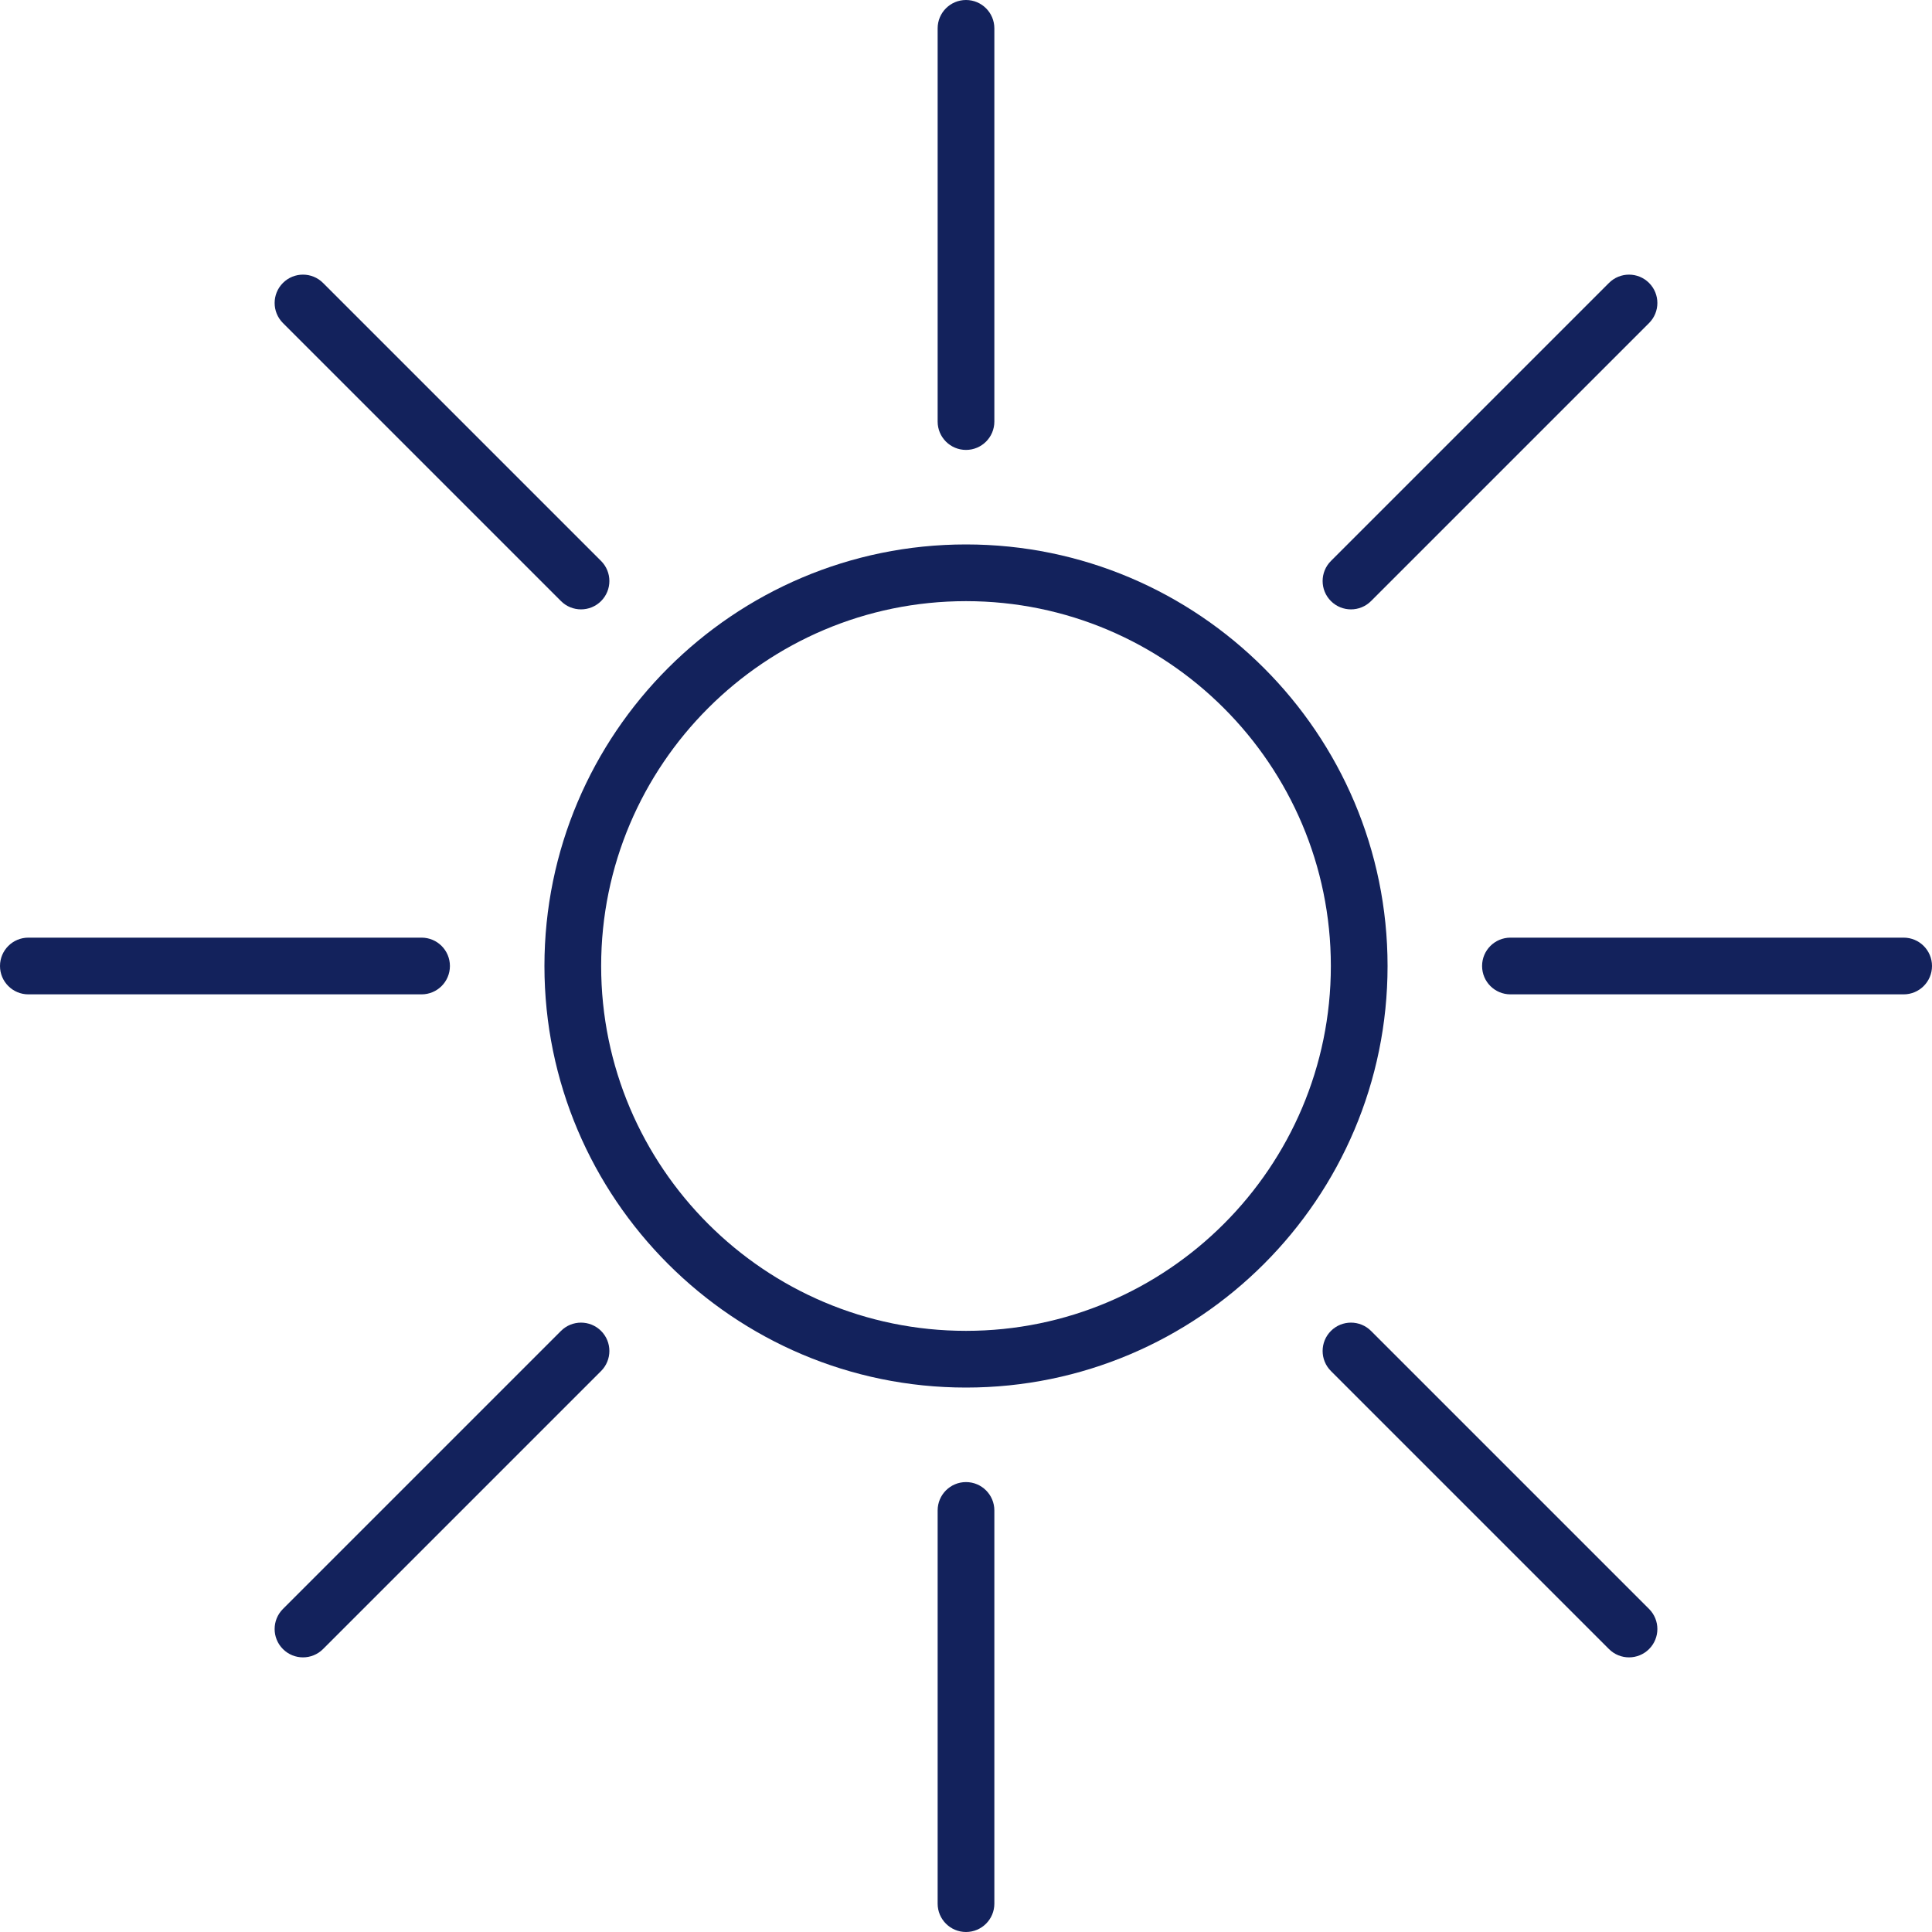
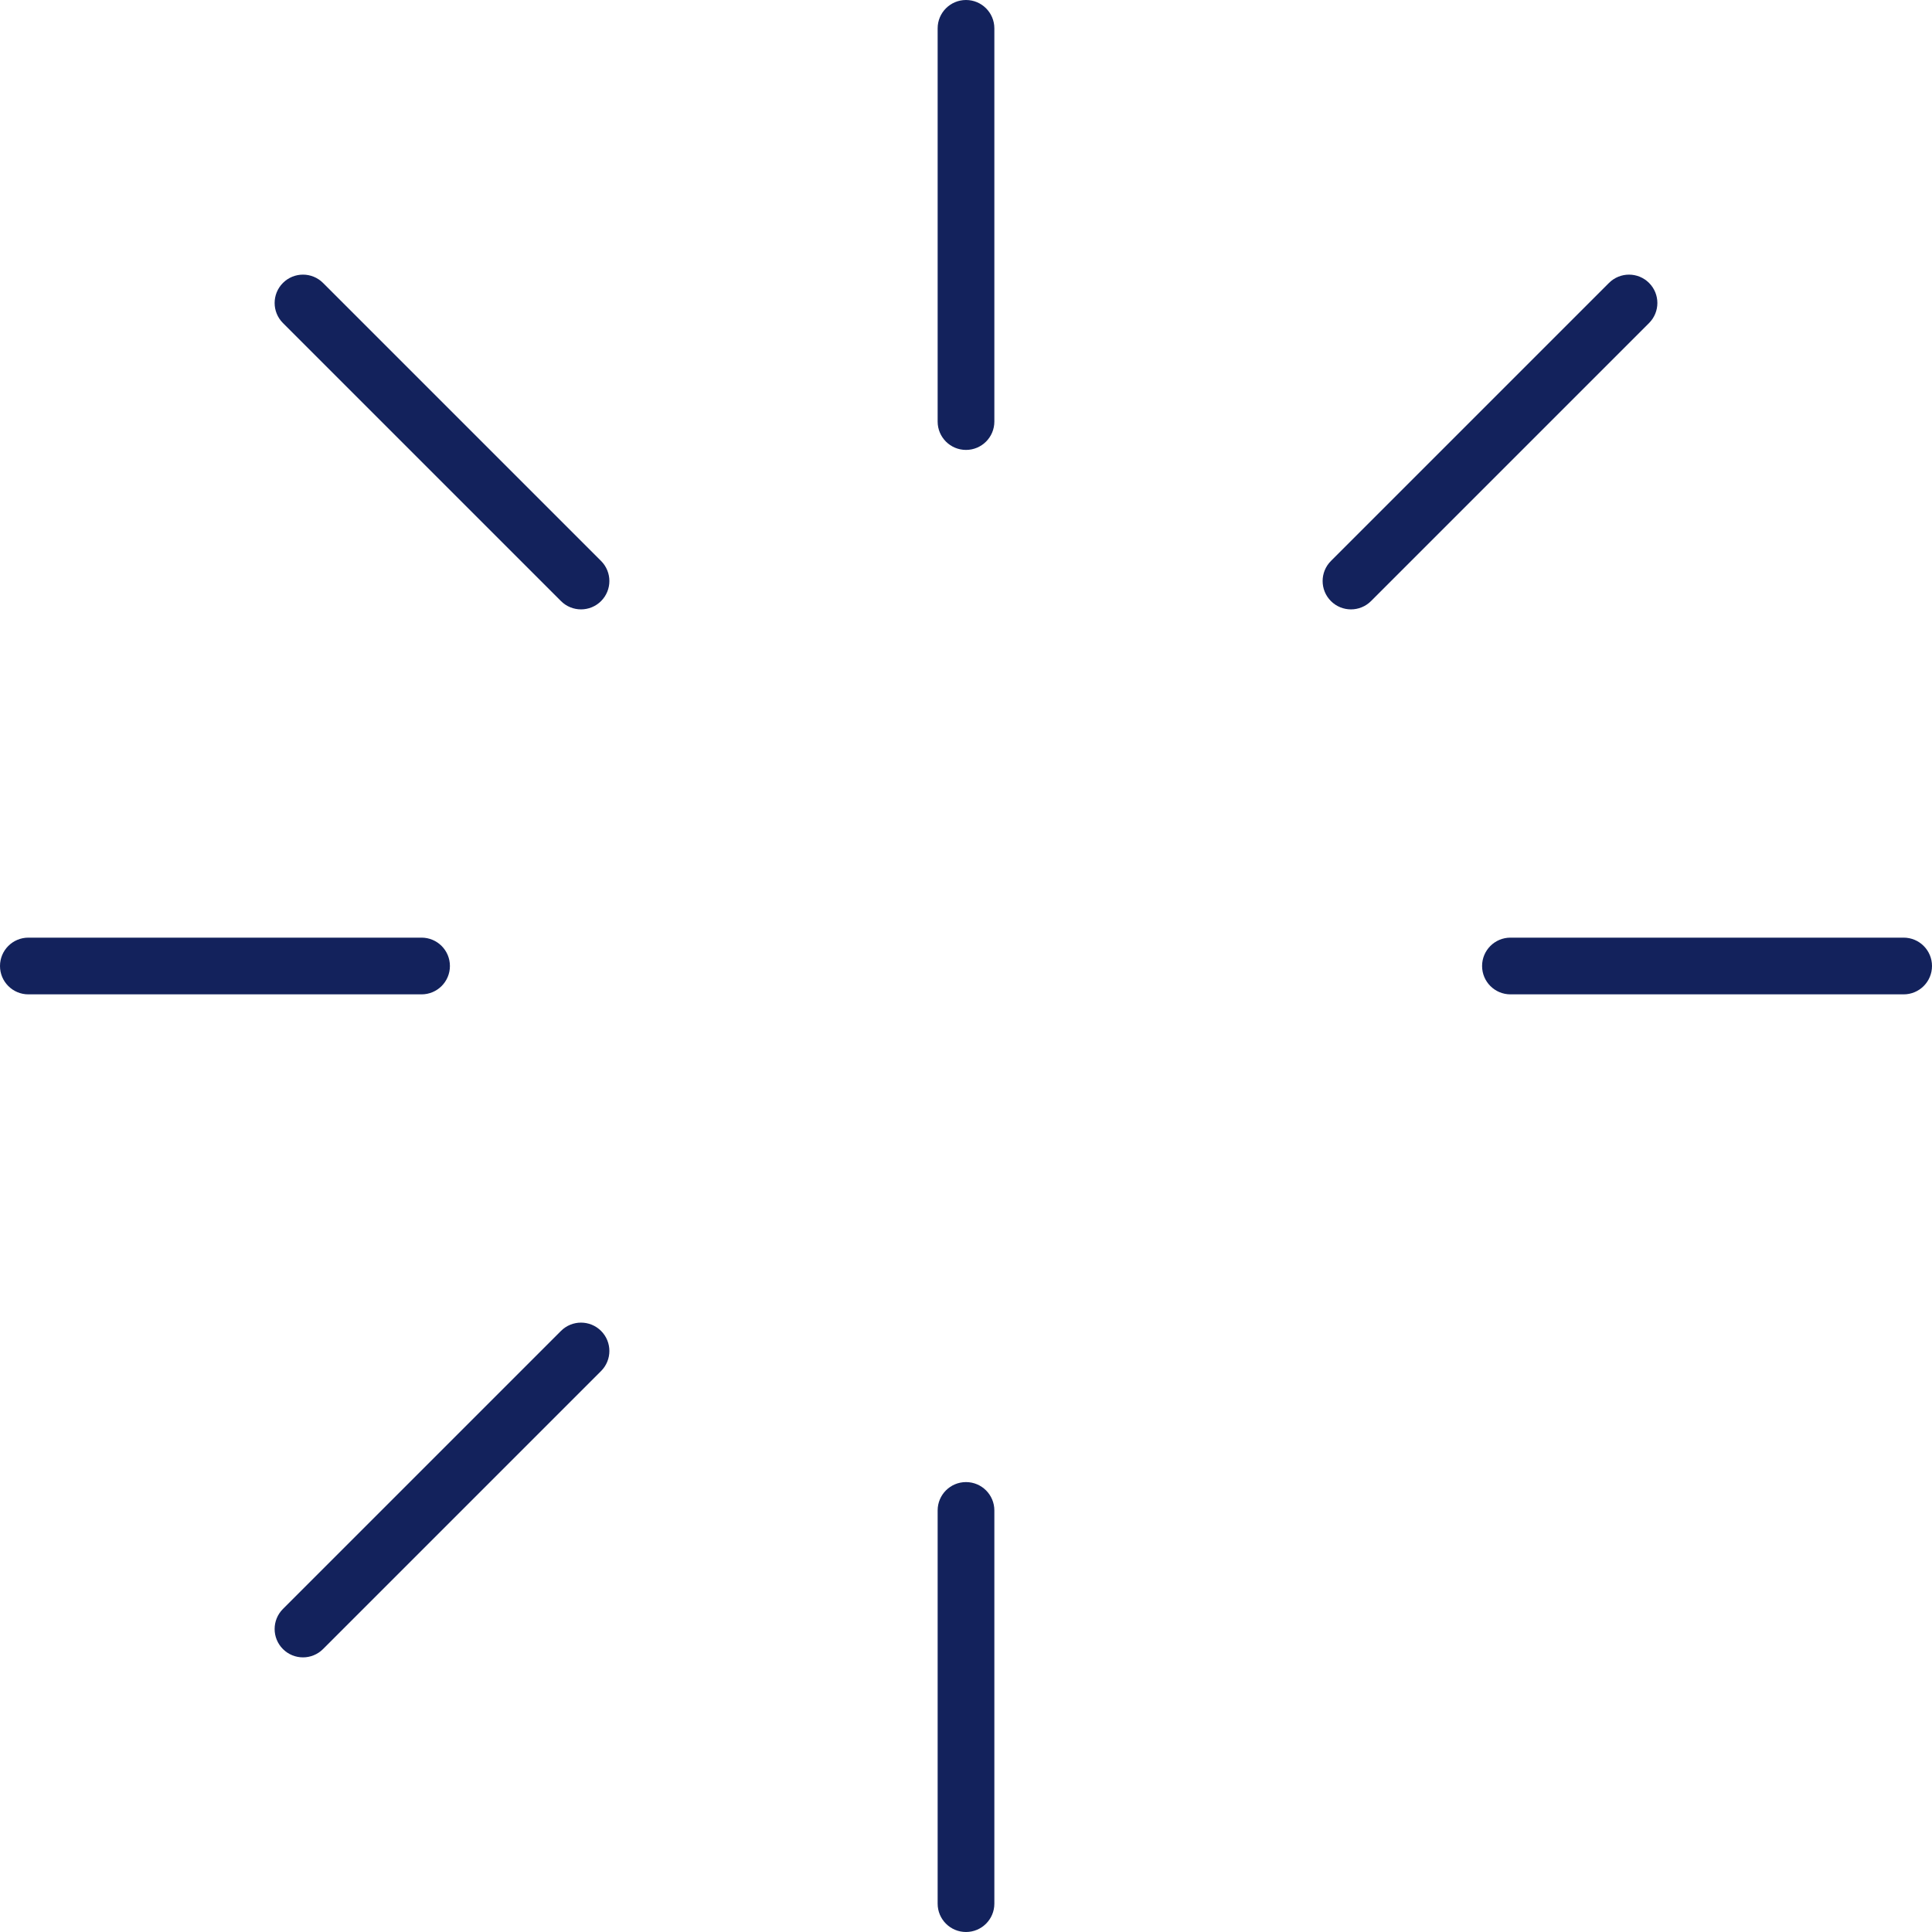
<svg xmlns="http://www.w3.org/2000/svg" xmlns:ns1="http://www.inkscape.org/namespaces/inkscape" xmlns:ns2="http://sodipodi.sourceforge.net/DTD/sodipodi-0.dtd" ns1:version="1.0 (4035a4fb49, 2020-05-01)" ns2:docname="slunce.svg" xml:space="preserve" style="enable-background:new 0 0 511 511;" viewBox="0 0 511 511" y="0px" x="0px" id="Capa_1" version="1.1">
  <defs id="defs55" />
  <ns2:namedview ns1:current-layer="Capa_1" ns1:window-maximized="1" ns1:window-y="-8" ns1:window-x="-8" ns1:cy="255.5" ns1:cx="255.5" ns1:zoom="1.6634051" showgrid="false" id="namedview53" ns1:window-height="1017" ns1:window-width="1920" ns1:pageshadow="2" ns1:pageopacity="0" guidetolerance="10" gridtolerance="10" objecttolerance="10" borderopacity="1" bordercolor="#666666" pagecolor="#ffffff" />
  <g style="fill:#13225c;fill-opacity:1" id="g20">
-     <path style="fill:#13225c;fill-opacity:1" id="path2" d="M255.5,144C194.019,144,144,194.019,144,255.5S194.019,367,255.5,367S367,316.981,367,255.5S316.981,144,255.5,144z    M255.5,352c-53.21,0-96.5-43.29-96.5-96.5s43.29-96.5,96.5-96.5s96.5,43.29,96.5,96.5S308.71,352,255.5,352z" />
    <path style="fill:#13225c;fill-opacity:1" id="path4" d="M255.5,119c4.142,0,7.5-3.357,7.5-7.5V7.5c0-4.143-3.358-7.5-7.5-7.5S248,3.357,248,7.5v104   C248,115.643,251.358,119,255.5,119z" />
    <path style="fill:#13225c;fill-opacity:1" id="path6" d="M255.5,392c-4.142,0-7.5,3.357-7.5,7.5v104c0,4.143,3.358,7.5,7.5,7.5s7.5-3.357,7.5-7.5v-104   C263,395.357,259.642,392,255.5,392z" />
    <path style="fill:#13225c;fill-opacity:1" id="path8" d="M503.5,248h-104c-4.142,0-7.5,3.357-7.5,7.5s3.358,7.5,7.5,7.5h104c4.142,0,7.5-3.357,7.5-7.5S507.642,248,503.5,248z" />
    <path style="fill:#13225c;fill-opacity:1" id="path10" d="M119,255.5c0-4.143-3.358-7.5-7.5-7.5H7.5c-4.142,0-7.5,3.357-7.5,7.5s3.358,7.5,7.5,7.5h104   C115.642,263,119,259.643,119,255.5z" />
    <path style="fill:#13225c;fill-opacity:1" id="path12" d="M357.323,161.177c1.919,0,3.839-0.732,5.303-2.196l73.539-73.539c2.929-2.93,2.929-7.678,0-10.607   c-2.929-2.928-7.678-2.928-10.606,0l-73.539,73.539c-2.929,2.93-2.929,7.678,0,10.607   C353.484,160.444,355.404,161.177,357.323,161.177z" />
    <path style="fill:#13225c;fill-opacity:1" id="path14" d="M148.374,352.02l-73.539,73.539c-2.929,2.93-2.929,7.678,0,10.607c1.464,1.464,3.384,2.196,5.303,2.196   s3.839-0.732,5.303-2.196l73.539-73.539c2.929-2.93,2.929-7.678,0-10.607C156.051,349.092,151.302,349.092,148.374,352.02z" />
    <path style="fill:#13225c;fill-opacity:1" id="path16" d="M148.374,158.98c1.464,1.464,3.384,2.196,5.303,2.196s3.839-0.732,5.303-2.196c2.929-2.93,2.929-7.678,0-10.607   L85.441,74.834c-2.929-2.928-7.678-2.928-10.606,0c-2.929,2.93-2.929,7.678,0,10.607L148.374,158.98z" />
-     <path style="fill:#13225c;fill-opacity:1" id="path18" d="M362.626,352.02c-2.929-2.928-7.678-2.928-10.606,0c-2.929,2.93-2.929,7.678,0,10.607l73.539,73.539   c1.464,1.464,3.384,2.196,5.303,2.196s3.839-0.732,5.303-2.196c2.929-2.93,2.929-7.678,0-10.607L362.626,352.02z" />
  </g>
  <g style="fill:#13225c;fill-opacity:1" id="g22">
</g>
  <g style="fill:#13225c;fill-opacity:1" id="g24">
</g>
  <g style="fill:#13225c;fill-opacity:1" id="g26">
</g>
  <g style="fill:#13225c;fill-opacity:1" id="g28">
</g>
  <g style="fill:#13225c;fill-opacity:1" id="g30">
</g>
  <g style="fill:#13225c;fill-opacity:1" id="g32">
</g>
  <g style="fill:#13225c;fill-opacity:1" id="g34">
</g>
  <g style="fill:#13225c;fill-opacity:1" id="g36">
</g>
  <g style="fill:#13225c;fill-opacity:1" id="g38">
</g>
  <g style="fill:#13225c;fill-opacity:1" id="g40">
</g>
  <g style="fill:#13225c;fill-opacity:1" id="g42">
</g>
  <g style="fill:#13225c;fill-opacity:1" id="g44">
</g>
  <g style="fill:#13225c;fill-opacity:1" id="g46">
</g>
  <g style="fill:#13225c;fill-opacity:1" id="g48">
</g>
  <g style="fill:#13225c;fill-opacity:1" id="g50">
</g>
</svg>